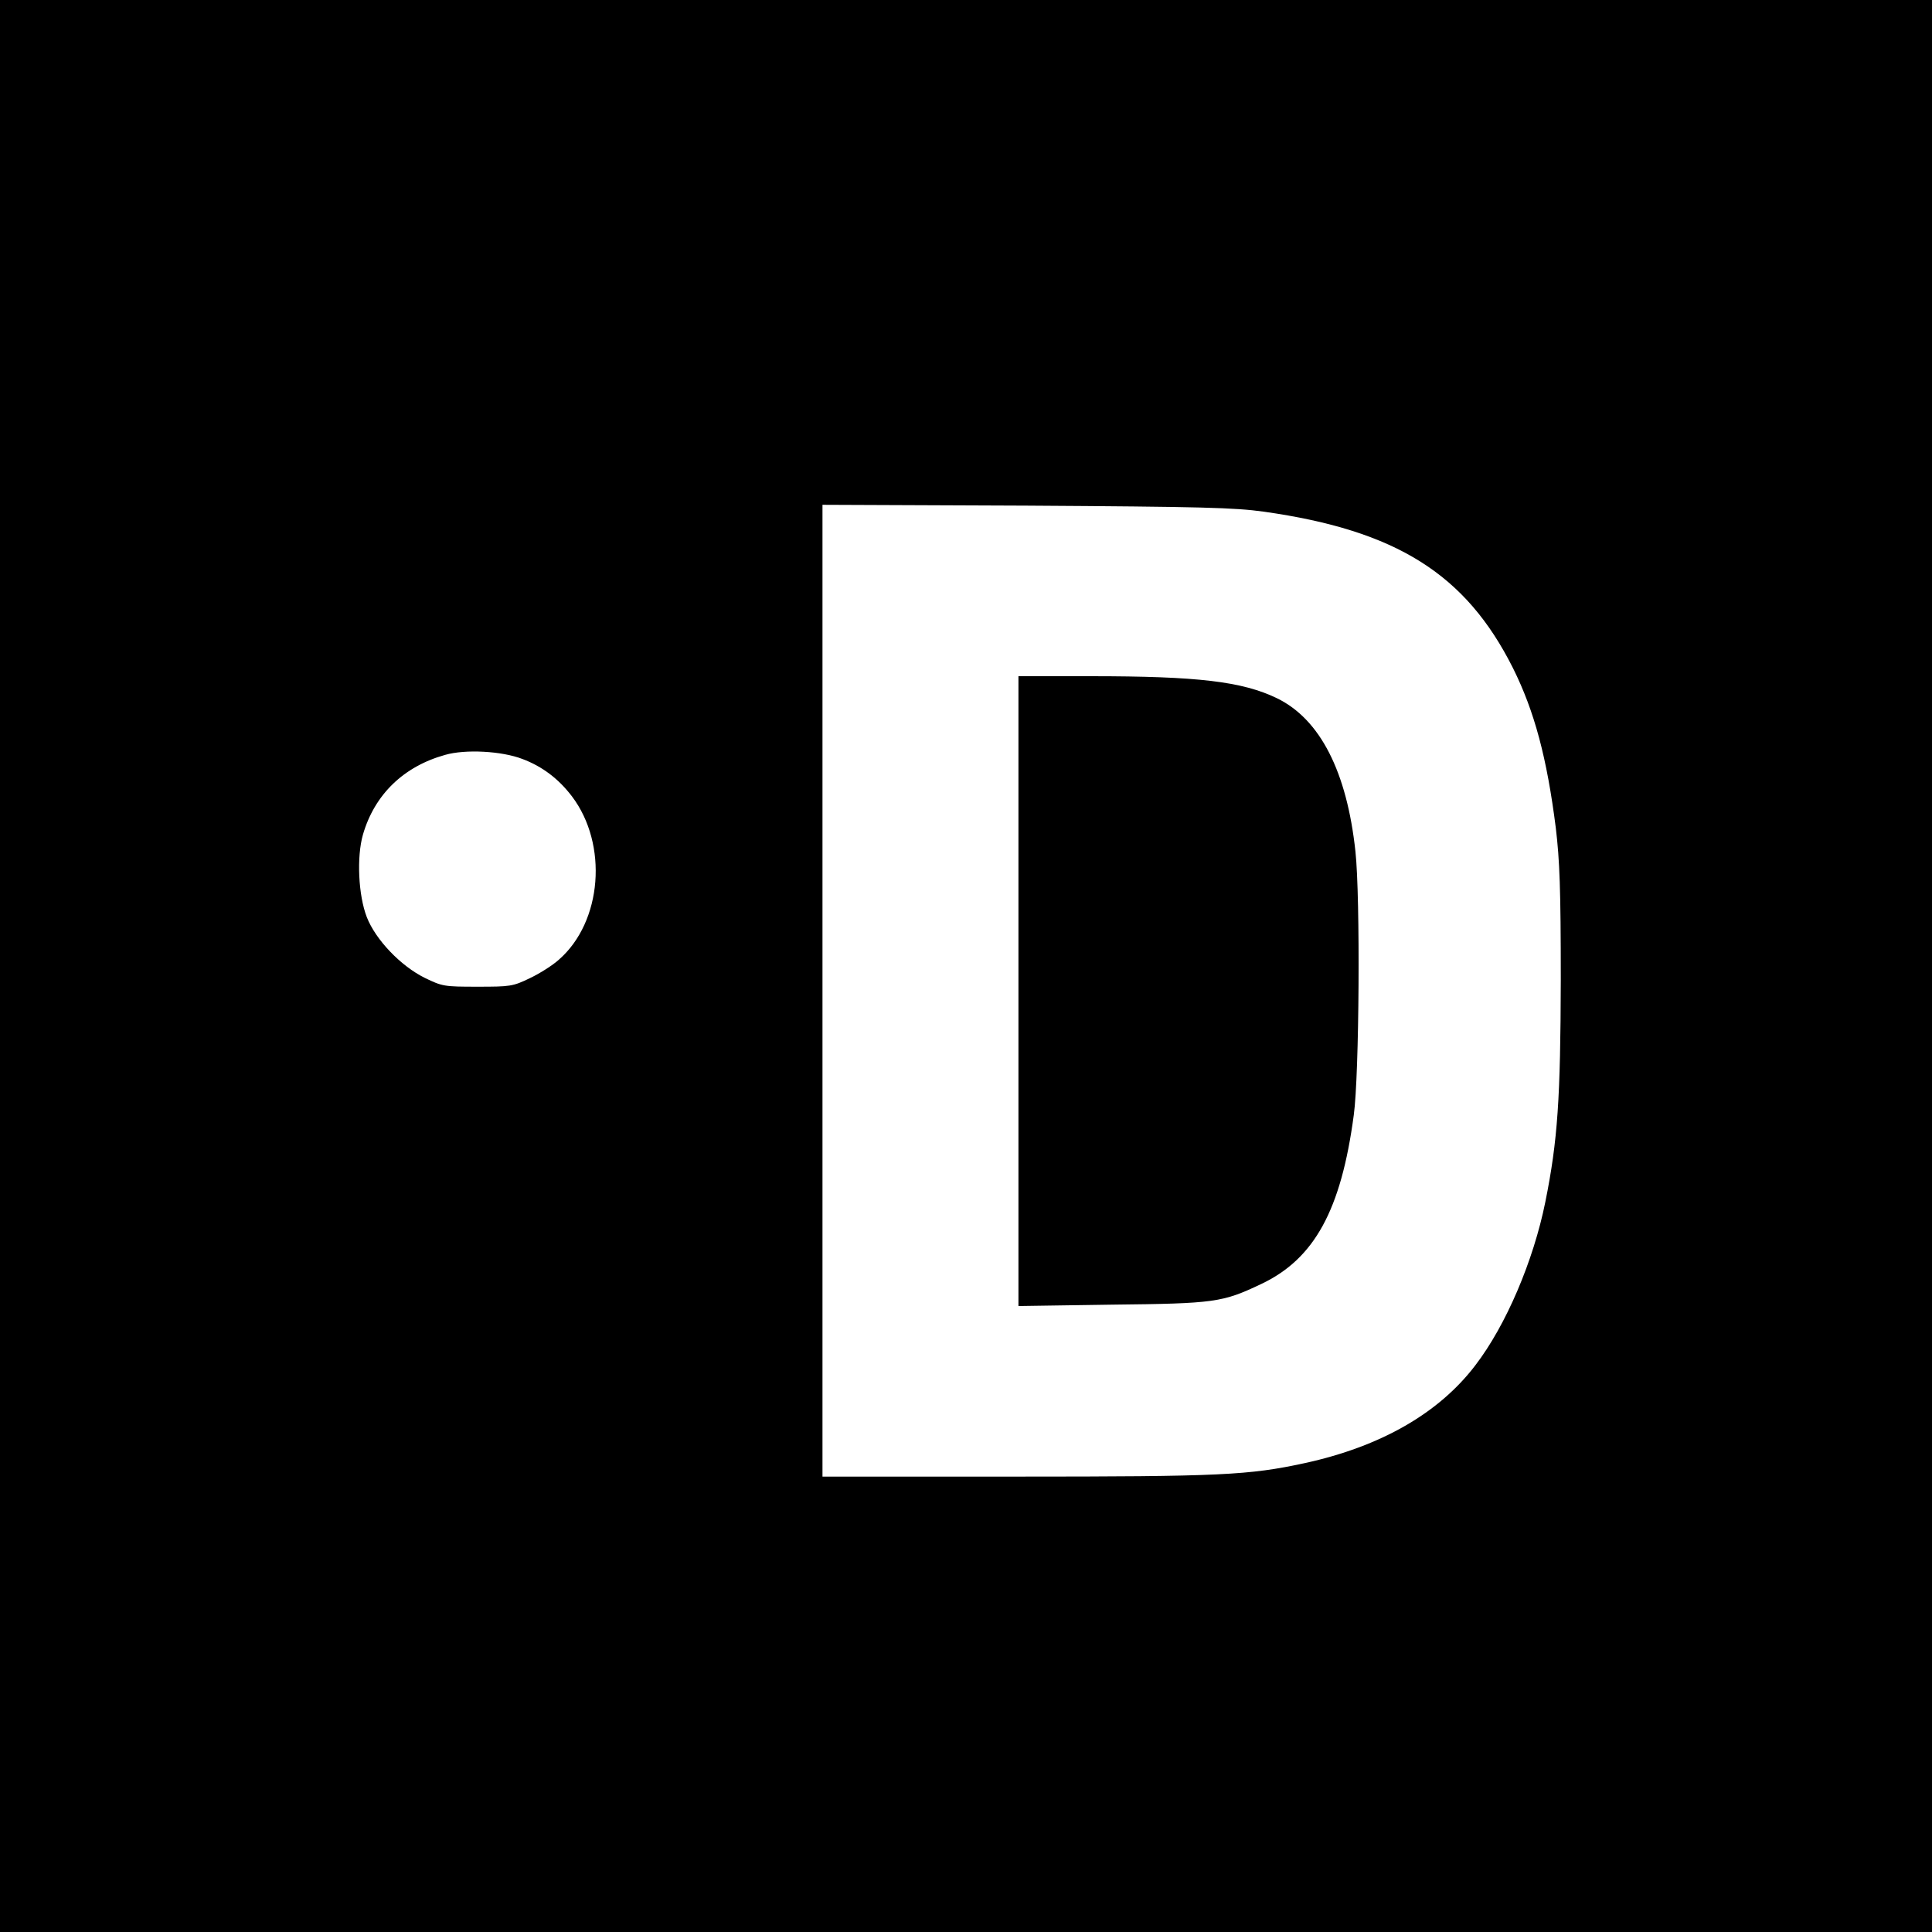
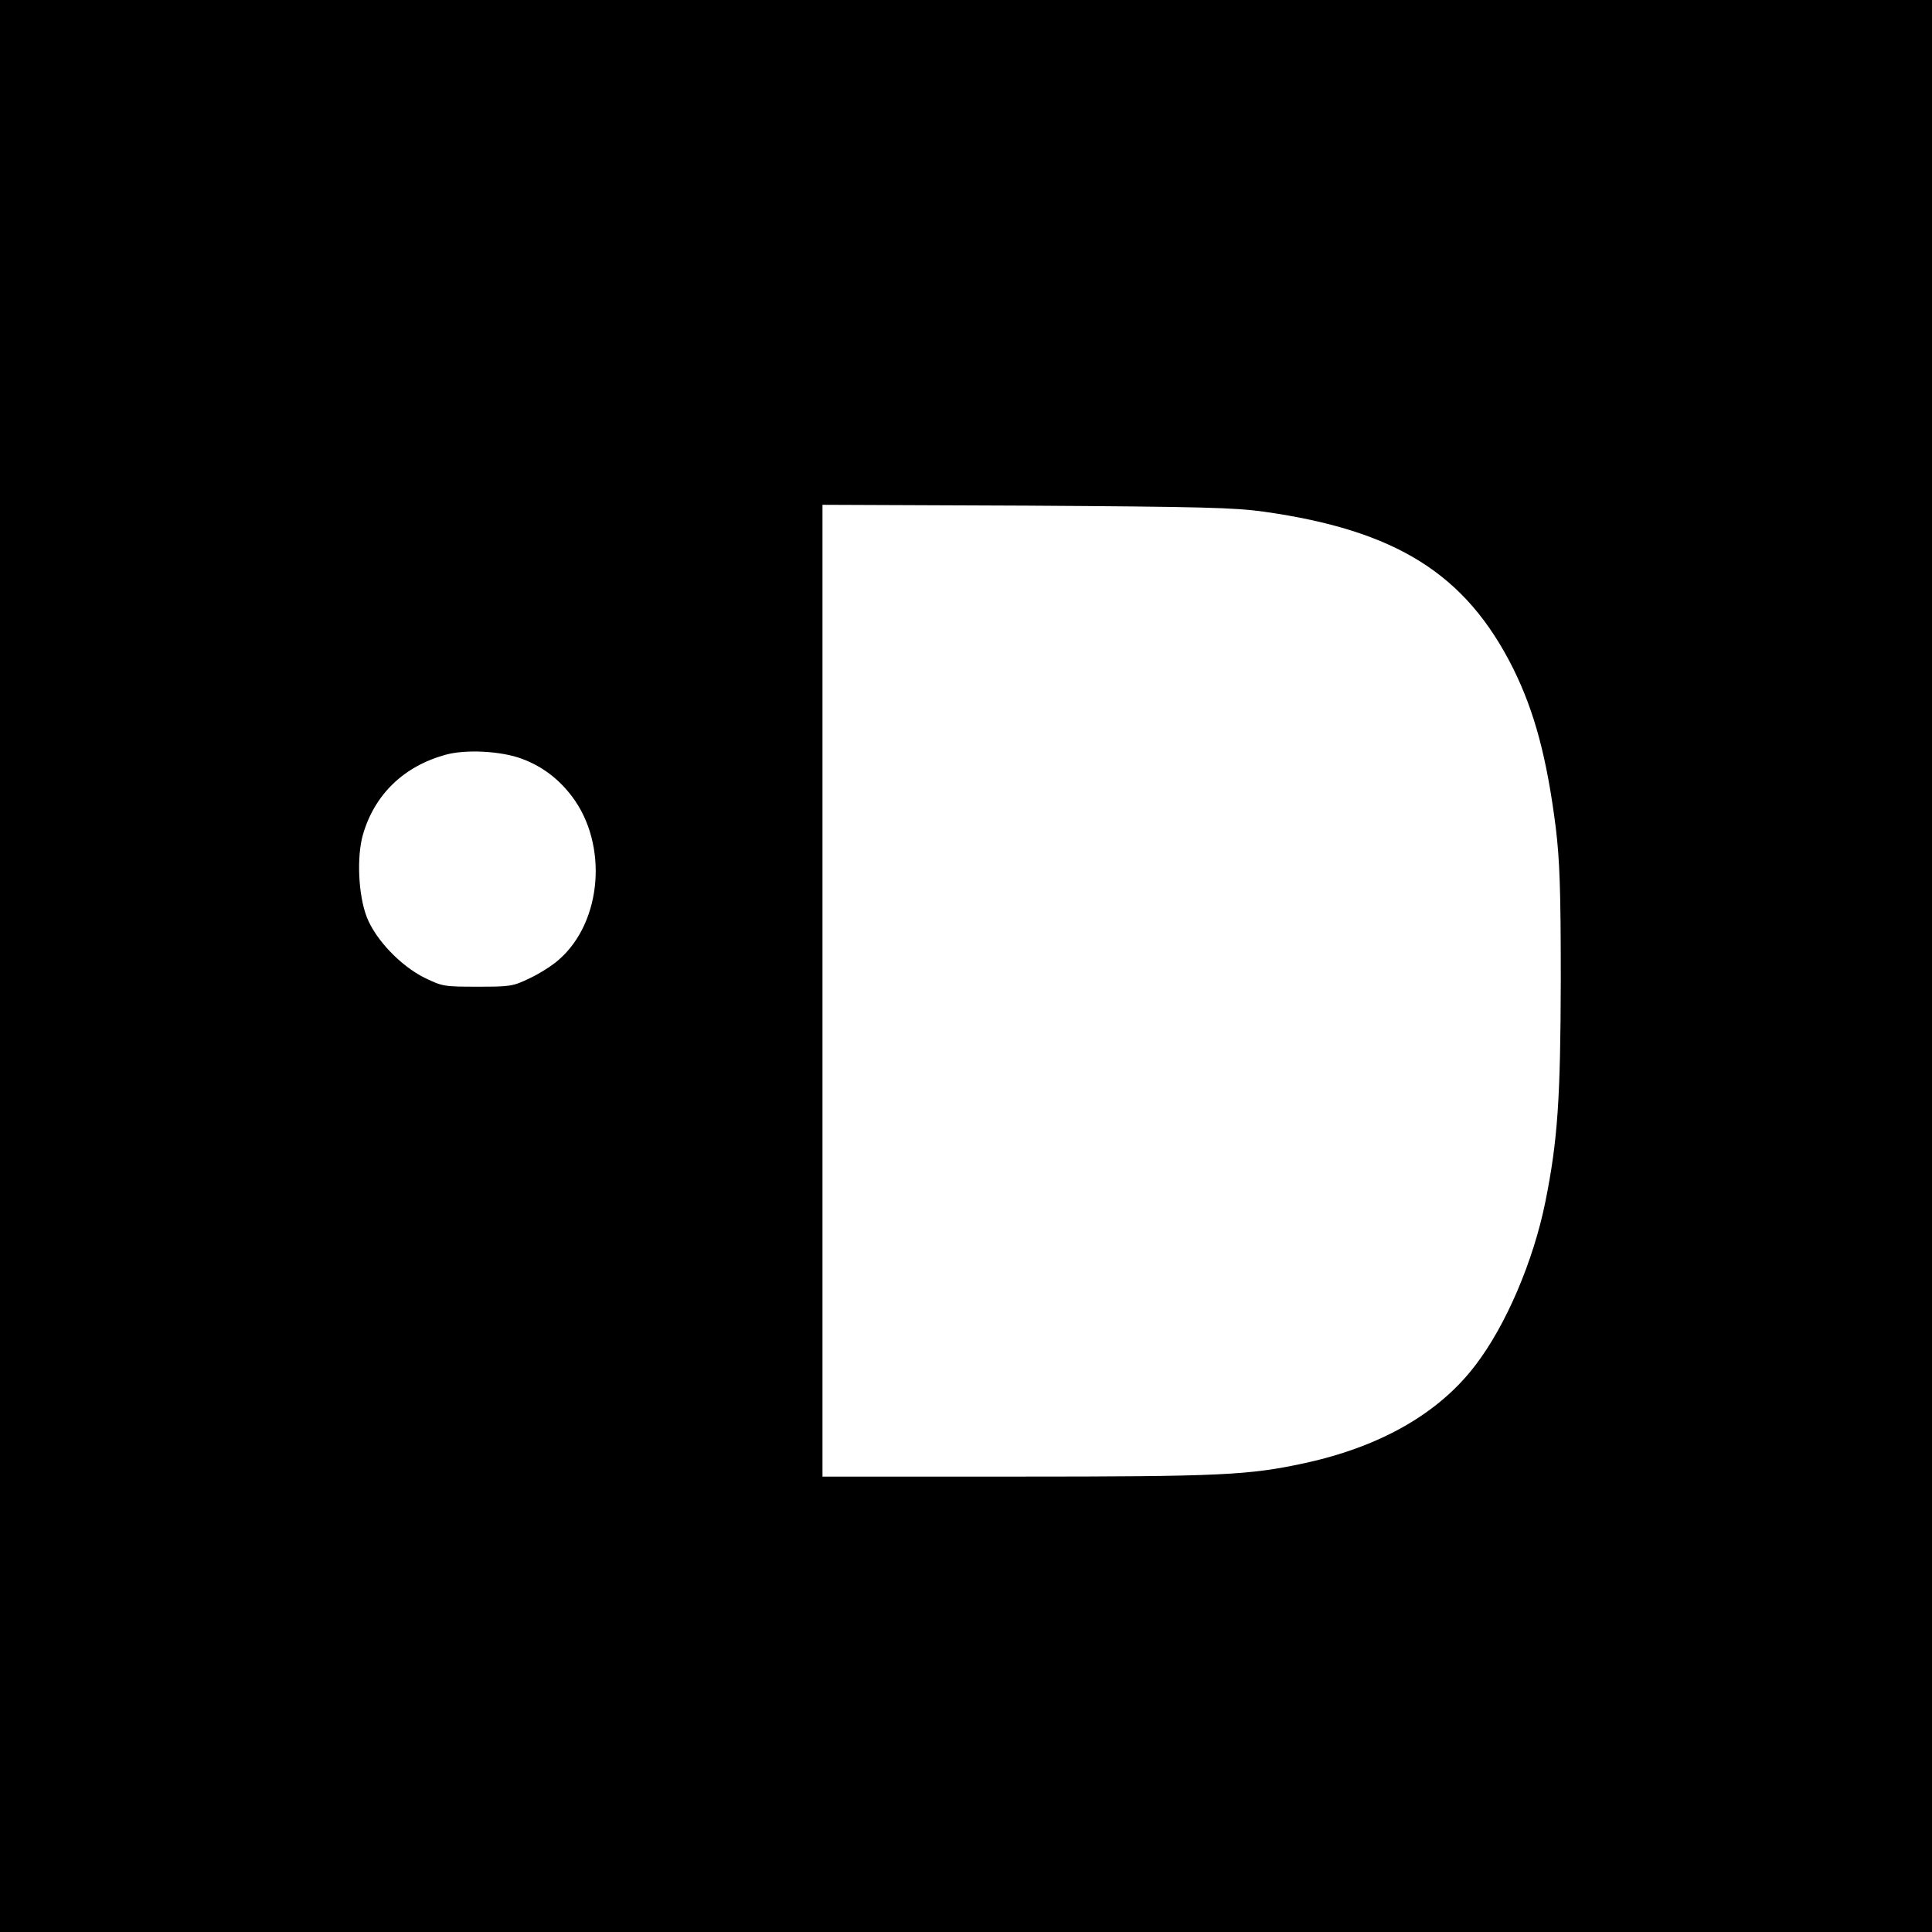
<svg xmlns="http://www.w3.org/2000/svg" version="1.0" width="700pt" height="700pt" viewBox="0 0 700 700" preserveAspectRatio="xMidYMid meet">
  <g transform="translate(0,700) scale(0.1,-0.1)" fill="#000000" stroke="none">
    <path d="M0 3500 l0 -3500 3500 0 3500 0 0 3500 0 3500 -3500 0 -3500 0 0 -3500z m4580 1646 c480 -68 731 -226 902 -567 78 -157 123 -326 155 -579 14 -118 18 -220 18 -550 -1 -429 -11 -582 -56 -805 -43 -213 -142 -446 -253 -591 -132 -174 -343 -295 -618 -355 -203 -44 -304 -49 -1045 -49 l-703 0 0 1761 0 1760 738 -3 c639 -4 754 -7 862 -22z m-2687 -896 c72 -27 131 -72 179 -135 132 -174 110 -455 -47 -592 -22 -20 -69 -50 -105 -67 -62 -30 -71 -31 -190 -31 -121 0 -127 1 -191 32 -87 43 -178 138 -210 220 -31 80 -37 219 -14 299 42 145 147 247 298 289 73 21 205 14 280 -15z" />
-     <path d="M3690 3409 l0 -1141 338 5 c374 4 401 8 542 75 192 91 289 267 335 612 20 145 24 789 6 955 -31 289 -128 479 -284 555 -126 61 -287 80 -674 80 l-263 0 0 -1141z" />
  </g>
</svg>